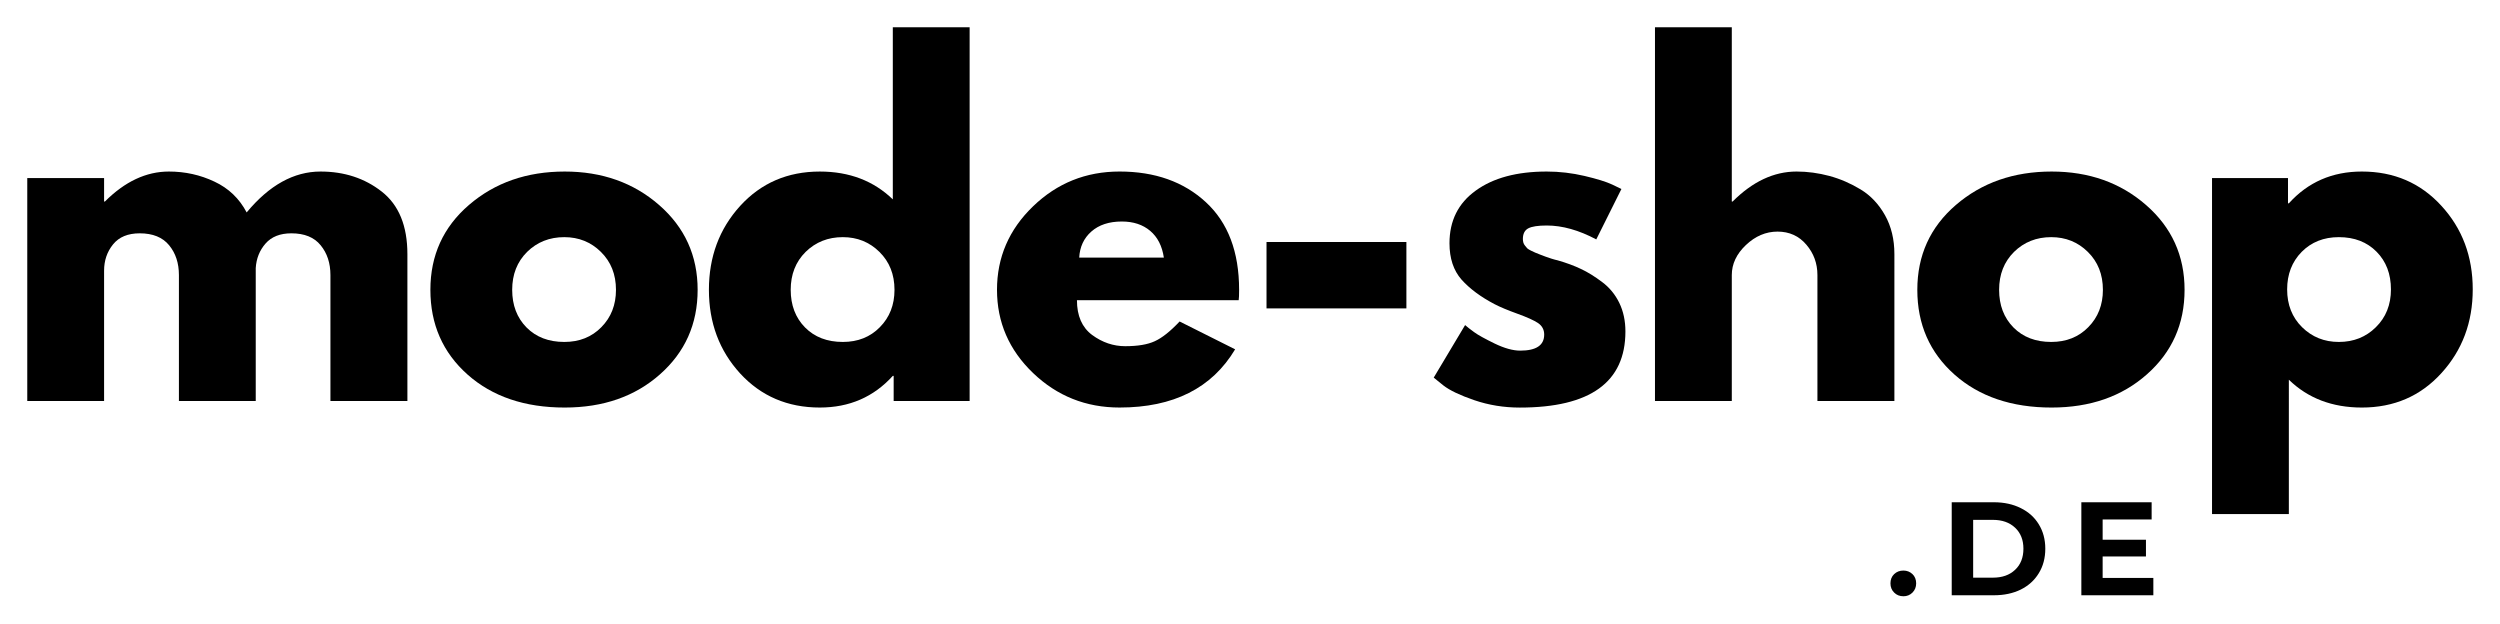
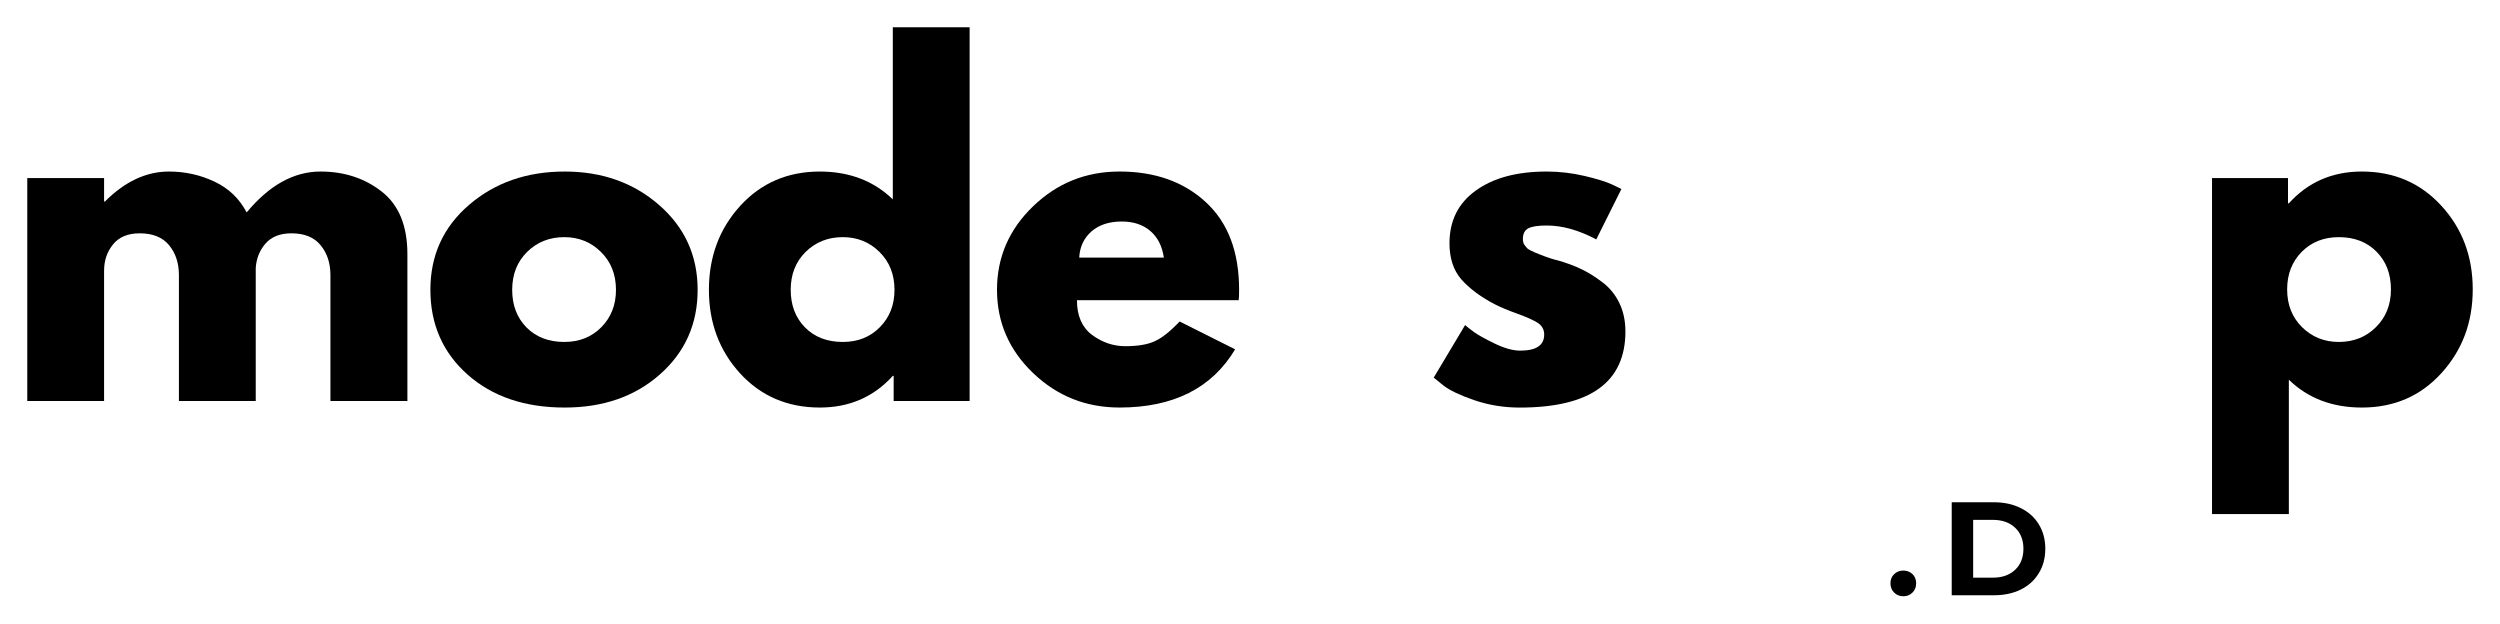
<svg xmlns="http://www.w3.org/2000/svg" width="366.783" zoomAndPan="magnify" viewBox="0 0 275.087 68.609" height="91.479" preserveAspectRatio="xMidYMid" version="1.0" id="svg106">
  <defs id="defs4">
    <g id="g2" />
  </defs>
  <g id="g439" transform="translate(-53.084,-150.759)" style="fill:#000000">
    <g id="g387" style="fill:#000000">
      <g fill="#f9f6f2" fill-opacity="1" id="g16" style="fill:#000000">
        <g transform="translate(53.209,194.884)" id="g14" style="fill:#000000">
          <g id="g12" style="fill:#000000">
            <path d="m 2.875,0 v -24.531 h 8.453 v 2.578 h 0.094 c 2.195,-2.195 4.539,-3.297 7.031,-3.297 1.789,0 3.461,0.371 5.016,1.109 1.562,0.73 2.742,1.859 3.547,3.391 2.488,-3 5.195,-4.5 8.125,-4.5 2.613,0 4.859,0.734 6.734,2.203 1.883,1.469 2.828,3.766 2.828,6.891 V 0 h -8.469 v -13.859 c 0,-1.312 -0.359,-2.406 -1.078,-3.281 -0.711,-0.875 -1.781,-1.312 -3.219,-1.312 -1.242,0 -2.188,0.375 -2.844,1.125 -0.656,0.75 -1.016,1.652 -1.078,2.703 V 0 H 19.562 v -13.859 c 0,-1.312 -0.359,-2.406 -1.078,-3.281 -0.719,-0.875 -1.797,-1.312 -3.234,-1.312 -1.305,0 -2.281,0.406 -2.938,1.219 -0.656,0.812 -0.984,1.777 -0.984,2.891 V 0 Z m 0,0" id="path10" style="fill:#000000" />
          </g>
        </g>
      </g>
      <g fill="#f9f6f2" fill-opacity="1" id="g24" style="fill:#000000">
        <g transform="translate(99.348,194.884)" id="g22" style="fill:#000000">
          <g id="g20" style="fill:#000000">
            <path d="m 5.188,-2.906 c -2.73,-2.426 -4.094,-5.535 -4.094,-9.328 0,-3.789 1.414,-6.906 4.25,-9.344 C 8.188,-24.023 11.695,-25.25 15.875,-25.25 c 4.113,0 7.578,1.23 10.391,3.688 2.82,2.461 4.234,5.57 4.234,9.328 0,3.762 -1.383,6.859 -4.141,9.297 -2.75,2.438 -6.246,3.656 -10.484,3.656 -4.398,0 -7.961,-1.207 -10.688,-3.625 z m 6.547,-13.5 c -1.094,1.086 -1.641,2.477 -1.641,4.172 0,1.688 0.523,3.07 1.578,4.141 1.051,1.062 2.438,1.594 4.156,1.594 1.656,0 3.016,-0.539 4.078,-1.625 1.07,-1.082 1.609,-2.453 1.609,-4.109 0,-1.695 -0.555,-3.086 -1.656,-4.172 -1.094,-1.082 -2.438,-1.625 -4.031,-1.625 -1.625,0 -2.992,0.543 -4.094,1.625 z m 0,0" id="path18" style="fill:#000000" />
          </g>
        </g>
      </g>
      <g fill="#f9f6f2" fill-opacity="1" id="g32" style="fill:#000000">
        <g transform="translate(129.996,194.884)" id="g30" style="fill:#000000">
          <g id="g28" style="fill:#000000">
            <path d="m 4.531,-3.031 c -2.293,-2.508 -3.438,-5.578 -3.438,-9.203 0,-3.633 1.145,-6.711 3.438,-9.234 2.301,-2.52 5.223,-3.781 8.766,-3.781 3.25,0 5.926,1.023 8.031,3.062 V -41.125 H 29.781 V 0 h -8.359 v -2.766 h -0.094 c -2.105,2.324 -4.781,3.484 -8.031,3.484 -3.543,0 -6.465,-1.25 -8.766,-3.75 z m 7.203,-13.375 c -1.094,1.086 -1.641,2.477 -1.641,4.172 0,1.688 0.523,3.07 1.578,4.141 1.051,1.062 2.438,1.594 4.156,1.594 1.656,0 3.016,-0.539 4.078,-1.625 1.07,-1.082 1.609,-2.453 1.609,-4.109 0,-1.695 -0.555,-3.086 -1.656,-4.172 -1.094,-1.082 -2.438,-1.625 -4.031,-1.625 -1.625,0 -2.992,0.543 -4.094,1.625 z m 0,0" id="path26" style="fill:#000000" />
          </g>
        </g>
      </g>
      <g fill="#f9f6f2" fill-opacity="1" id="g40" style="fill:#000000">
        <g transform="translate(161.695,194.884)" id="g38" style="fill:#000000">
          <g id="g36" style="fill:#000000">
            <path d="M 27.688,-11.094 H 9.891 c 0,1.719 0.555,2.996 1.672,3.828 1.125,0.824 2.336,1.234 3.641,1.234 1.375,0 2.457,-0.18 3.25,-0.547 C 19.254,-6.941 20.164,-7.664 21.188,-8.75 l 6.109,3.062 c -2.555,4.273 -6.793,6.406 -12.719,6.406 -3.699,0 -6.871,-1.266 -9.516,-3.797 -2.648,-2.539 -3.969,-5.594 -3.969,-9.156 0,-3.57 1.32,-6.633 3.969,-9.188 2.645,-2.551 5.816,-3.828 9.516,-3.828 3.895,0 7.062,1.125 9.5,3.375 2.438,2.25 3.656,5.465 3.656,9.641 0,0.574 -0.016,0.953 -0.047,1.141 z m -17.547,-4.688 h 9.312 c -0.188,-1.27 -0.688,-2.25 -1.5,-2.938 -0.812,-0.688 -1.855,-1.031 -3.125,-1.031 -1.406,0 -2.527,0.371 -3.359,1.109 -0.824,0.73 -1.266,1.684 -1.328,2.859 z m 0,0" id="path34" style="fill:#000000" />
          </g>
        </g>
      </g>
      <g fill="#f9f6f2" fill-opacity="1" id="g48" style="fill:#000000">
        <g transform="translate(189.57,194.884)" id="g46" style="fill:#000000">
          <g id="g44" style="fill:#000000">
-             <path d="m 2.875,-17.5 h 15.391 v 7.312 H 2.875 Z m 0,0" id="path42" style="fill:#000000" />
-           </g>
+             </g>
        </g>
      </g>
      <g fill="#f9f6f2" fill-opacity="1" id="g56" style="fill:#000000">
        <g transform="translate(209.747,194.884)" id="g54" style="fill:#000000">
          <g id="g52" style="fill:#000000">
            <path d="m 13.531,-25.25 c 1.406,0 2.789,0.164 4.156,0.484 1.375,0.324 2.395,0.641 3.062,0.953 l 1,0.484 -2.766,5.547 C 17.066,-18.801 15.25,-19.312 13.531,-19.312 c -0.961,0 -1.637,0.105 -2.031,0.312 -0.398,0.211 -0.594,0.602 -0.594,1.172 0,0.125 0.016,0.25 0.047,0.375 0.031,0.125 0.094,0.246 0.188,0.359 0.094,0.117 0.176,0.215 0.25,0.297 0.082,0.074 0.219,0.156 0.406,0.25 0.195,0.094 0.352,0.168 0.469,0.219 0.113,0.055 0.297,0.125 0.547,0.219 0.258,0.094 0.453,0.168 0.578,0.219 0.125,0.043 0.336,0.117 0.641,0.219 0.301,0.094 0.531,0.156 0.688,0.188 0.988,0.281 1.848,0.602 2.578,0.953 0.738,0.344 1.516,0.824 2.328,1.438 0.812,0.605 1.441,1.371 1.891,2.297 0.445,0.918 0.672,1.965 0.672,3.141 0,5.586 -3.875,8.375 -11.625,8.375 -1.75,0 -3.418,-0.273 -5,-0.812 -1.574,-0.539 -2.711,-1.082 -3.406,-1.625 l -1.062,-0.859 3.453,-5.781 c 0.25,0.219 0.582,0.48 1,0.781 0.414,0.305 1.164,0.719 2.25,1.25 1.082,0.523 2.02,0.781 2.812,0.781 1.758,0 2.641,-0.586 2.641,-1.766 0,-0.539 -0.227,-0.961 -0.672,-1.266 -0.449,-0.301 -1.211,-0.645 -2.281,-1.031 -1.062,-0.383 -1.898,-0.734 -2.5,-1.047 -1.531,-0.801 -2.746,-1.703 -3.641,-2.703 -0.887,-1.008 -1.328,-2.344 -1.328,-4 0,-2.477 0.961,-4.41 2.891,-5.797 C 7.645,-24.551 10.25,-25.25 13.531,-25.25 Z m 0,0" id="path50" style="fill:#000000" />
          </g>
        </g>
      </g>
      <g fill="#f9f6f2" fill-opacity="1" id="g64" style="fill:#000000">
        <g transform="translate(232.314,194.884)" id="g62" style="fill:#000000">
          <g id="g60" style="fill:#000000">
-             <path d="m 2.875,0 v -41.125 h 8.453 v 19.172 h 0.094 c 2.195,-2.195 4.539,-3.297 7.031,-3.297 1.207,0 2.41,0.164 3.609,0.484 1.195,0.324 2.344,0.82 3.438,1.484 1.102,0.668 2,1.617 2.688,2.844 0.688,1.23 1.031,2.656 1.031,4.281 V 0 H 20.75 v -13.859 c 0,-1.281 -0.406,-2.395 -1.219,-3.344 -0.812,-0.957 -1.871,-1.438 -3.172,-1.438 -1.281,0 -2.445,0.496 -3.484,1.484 -1.031,0.98 -1.547,2.078 -1.547,3.297 V 0 Z m 0,0" id="path58" style="fill:#000000" />
-           </g>
+             </g>
        </g>
      </g>
      <g fill="#f9f6f2" fill-opacity="1" id="g72" style="fill:#000000">
        <g transform="translate(262.962,194.884)" id="g70" style="fill:#000000">
          <g id="g68" style="fill:#000000">
-             <path d="m 5.188,-2.906 c -2.73,-2.426 -4.094,-5.535 -4.094,-9.328 0,-3.789 1.414,-6.906 4.25,-9.344 C 8.188,-24.023 11.695,-25.25 15.875,-25.25 c 4.113,0 7.578,1.23 10.391,3.688 2.82,2.461 4.234,5.57 4.234,9.328 0,3.762 -1.383,6.859 -4.141,9.297 -2.75,2.438 -6.246,3.656 -10.484,3.656 -4.398,0 -7.961,-1.207 -10.688,-3.625 z m 6.547,-13.5 c -1.094,1.086 -1.641,2.477 -1.641,4.172 0,1.688 0.523,3.07 1.578,4.141 1.051,1.062 2.438,1.594 4.156,1.594 1.656,0 3.016,-0.539 4.078,-1.625 1.07,-1.082 1.609,-2.453 1.609,-4.109 0,-1.695 -0.555,-3.086 -1.656,-4.172 -1.094,-1.082 -2.438,-1.625 -4.031,-1.625 -1.625,0 -2.992,0.543 -4.094,1.625 z m 0,0" id="path66" style="fill:#000000" />
-           </g>
+             </g>
        </g>
      </g>
      <g fill="#f9f6f2" fill-opacity="1" id="g80" style="fill:#000000">
        <g transform="translate(293.609,194.884)" id="g78" style="fill:#000000">
          <g id="g76" style="fill:#000000">
            <path d="m 28.109,-21.484 c 2.301,2.5 3.453,5.57 3.453,9.203 0,3.625 -1.152,6.699 -3.453,9.219 -2.293,2.523 -5.211,3.781 -8.75,3.781 -3.25,0 -5.93,-1.02 -8.031,-3.062 V 12.438 H 2.875 v -36.969 h 8.359 V -21.75 h 0.094 c 2.102,-2.332 4.781,-3.5 8.031,-3.5 3.539,0 6.457,1.258 8.75,3.766 z M 20.906,-8.125 c 1.102,-1.082 1.656,-2.469 1.656,-4.156 0,-1.695 -0.527,-3.078 -1.578,-4.141 -1.055,-1.07 -2.438,-1.609 -4.156,-1.609 -1.656,0 -3.023,0.543 -4.094,1.625 -1.062,1.086 -1.594,2.461 -1.594,4.125 0,1.688 0.547,3.074 1.641,4.156 1.102,1.086 2.453,1.625 4.047,1.625 1.625,0 2.984,-0.539 4.078,-1.625 z m 0,0" id="path74" style="fill:#000000" />
          </g>
        </g>
      </g>
    </g>
    <g id="g349" style="fill:#000000">
      <g fill="#f9f6f2" fill-opacity="1" id="g88" style="fill:#000000">
        <g transform="translate(260.6,216.259)" id="g86" style="fill:#000000">
          <g id="g84" style="fill:#000000">
            <path d="m 1.922,0.109 c -0.406,0 -0.746,-0.133 -1.016,-0.406 C 0.633,-0.566 0.5,-0.906 0.5,-1.312 c 0,-0.414 0.133,-0.754 0.406,-1.016 0.27,-0.258 0.609,-0.391 1.016,-0.391 0.395,0 0.727,0.133 1,0.391 0.27,0.262 0.406,0.602 0.406,1.016 0,0.406 -0.137,0.746 -0.406,1.016 -0.273,0.273 -0.605,0.406 -1,0.406 z m 0,0" id="path82" style="fill:#000000" />
          </g>
        </g>
      </g>
      <g fill="#f9f6f2" fill-opacity="1" id="g96" style="fill:#000000">
        <g transform="translate(266.622,216.259)" id="g94" style="fill:#000000">
          <g id="g92" style="fill:#000000">
            <path d="m 1.219,-10.234 h 4.641 c 1.113,0 2.098,0.215 2.953,0.641 0.852,0.418 1.516,1.012 1.984,1.781 0.477,0.773 0.719,1.668 0.719,2.688 0,1.031 -0.242,1.934 -0.719,2.703 C 10.328,-1.648 9.664,-1.051 8.812,-0.625 7.957,-0.207 6.973,0 5.859,0 H 1.219 Z M 5.75,-1.938 c 1.02,0 1.832,-0.285 2.438,-0.859 C 8.801,-3.367 9.109,-4.145 9.109,-5.125 9.109,-6.094 8.801,-6.863 8.188,-7.438 7.582,-8.008 6.77,-8.297 5.75,-8.297 H 3.578 V -1.938 Z m 0,0" id="path90" style="fill:#000000" />
          </g>
        </g>
      </g>
      <g fill="#f9f6f2" fill-opacity="1" id="g104" style="fill:#000000">
        <g transform="translate(280.886,216.259)" id="g102" style="fill:#000000">
          <g id="g100" style="fill:#000000">
-             <path d="M 9.141,-1.906 V 0 H 1.219 V -10.234 H 8.953 V -8.344 H 3.562 v 2.234 h 4.766 v 1.844 H 3.562 v 2.359 z m 0,0" id="path98" style="fill:#000000" />
-           </g>
+             </g>
        </g>
      </g>
    </g>
  </g>
</svg>